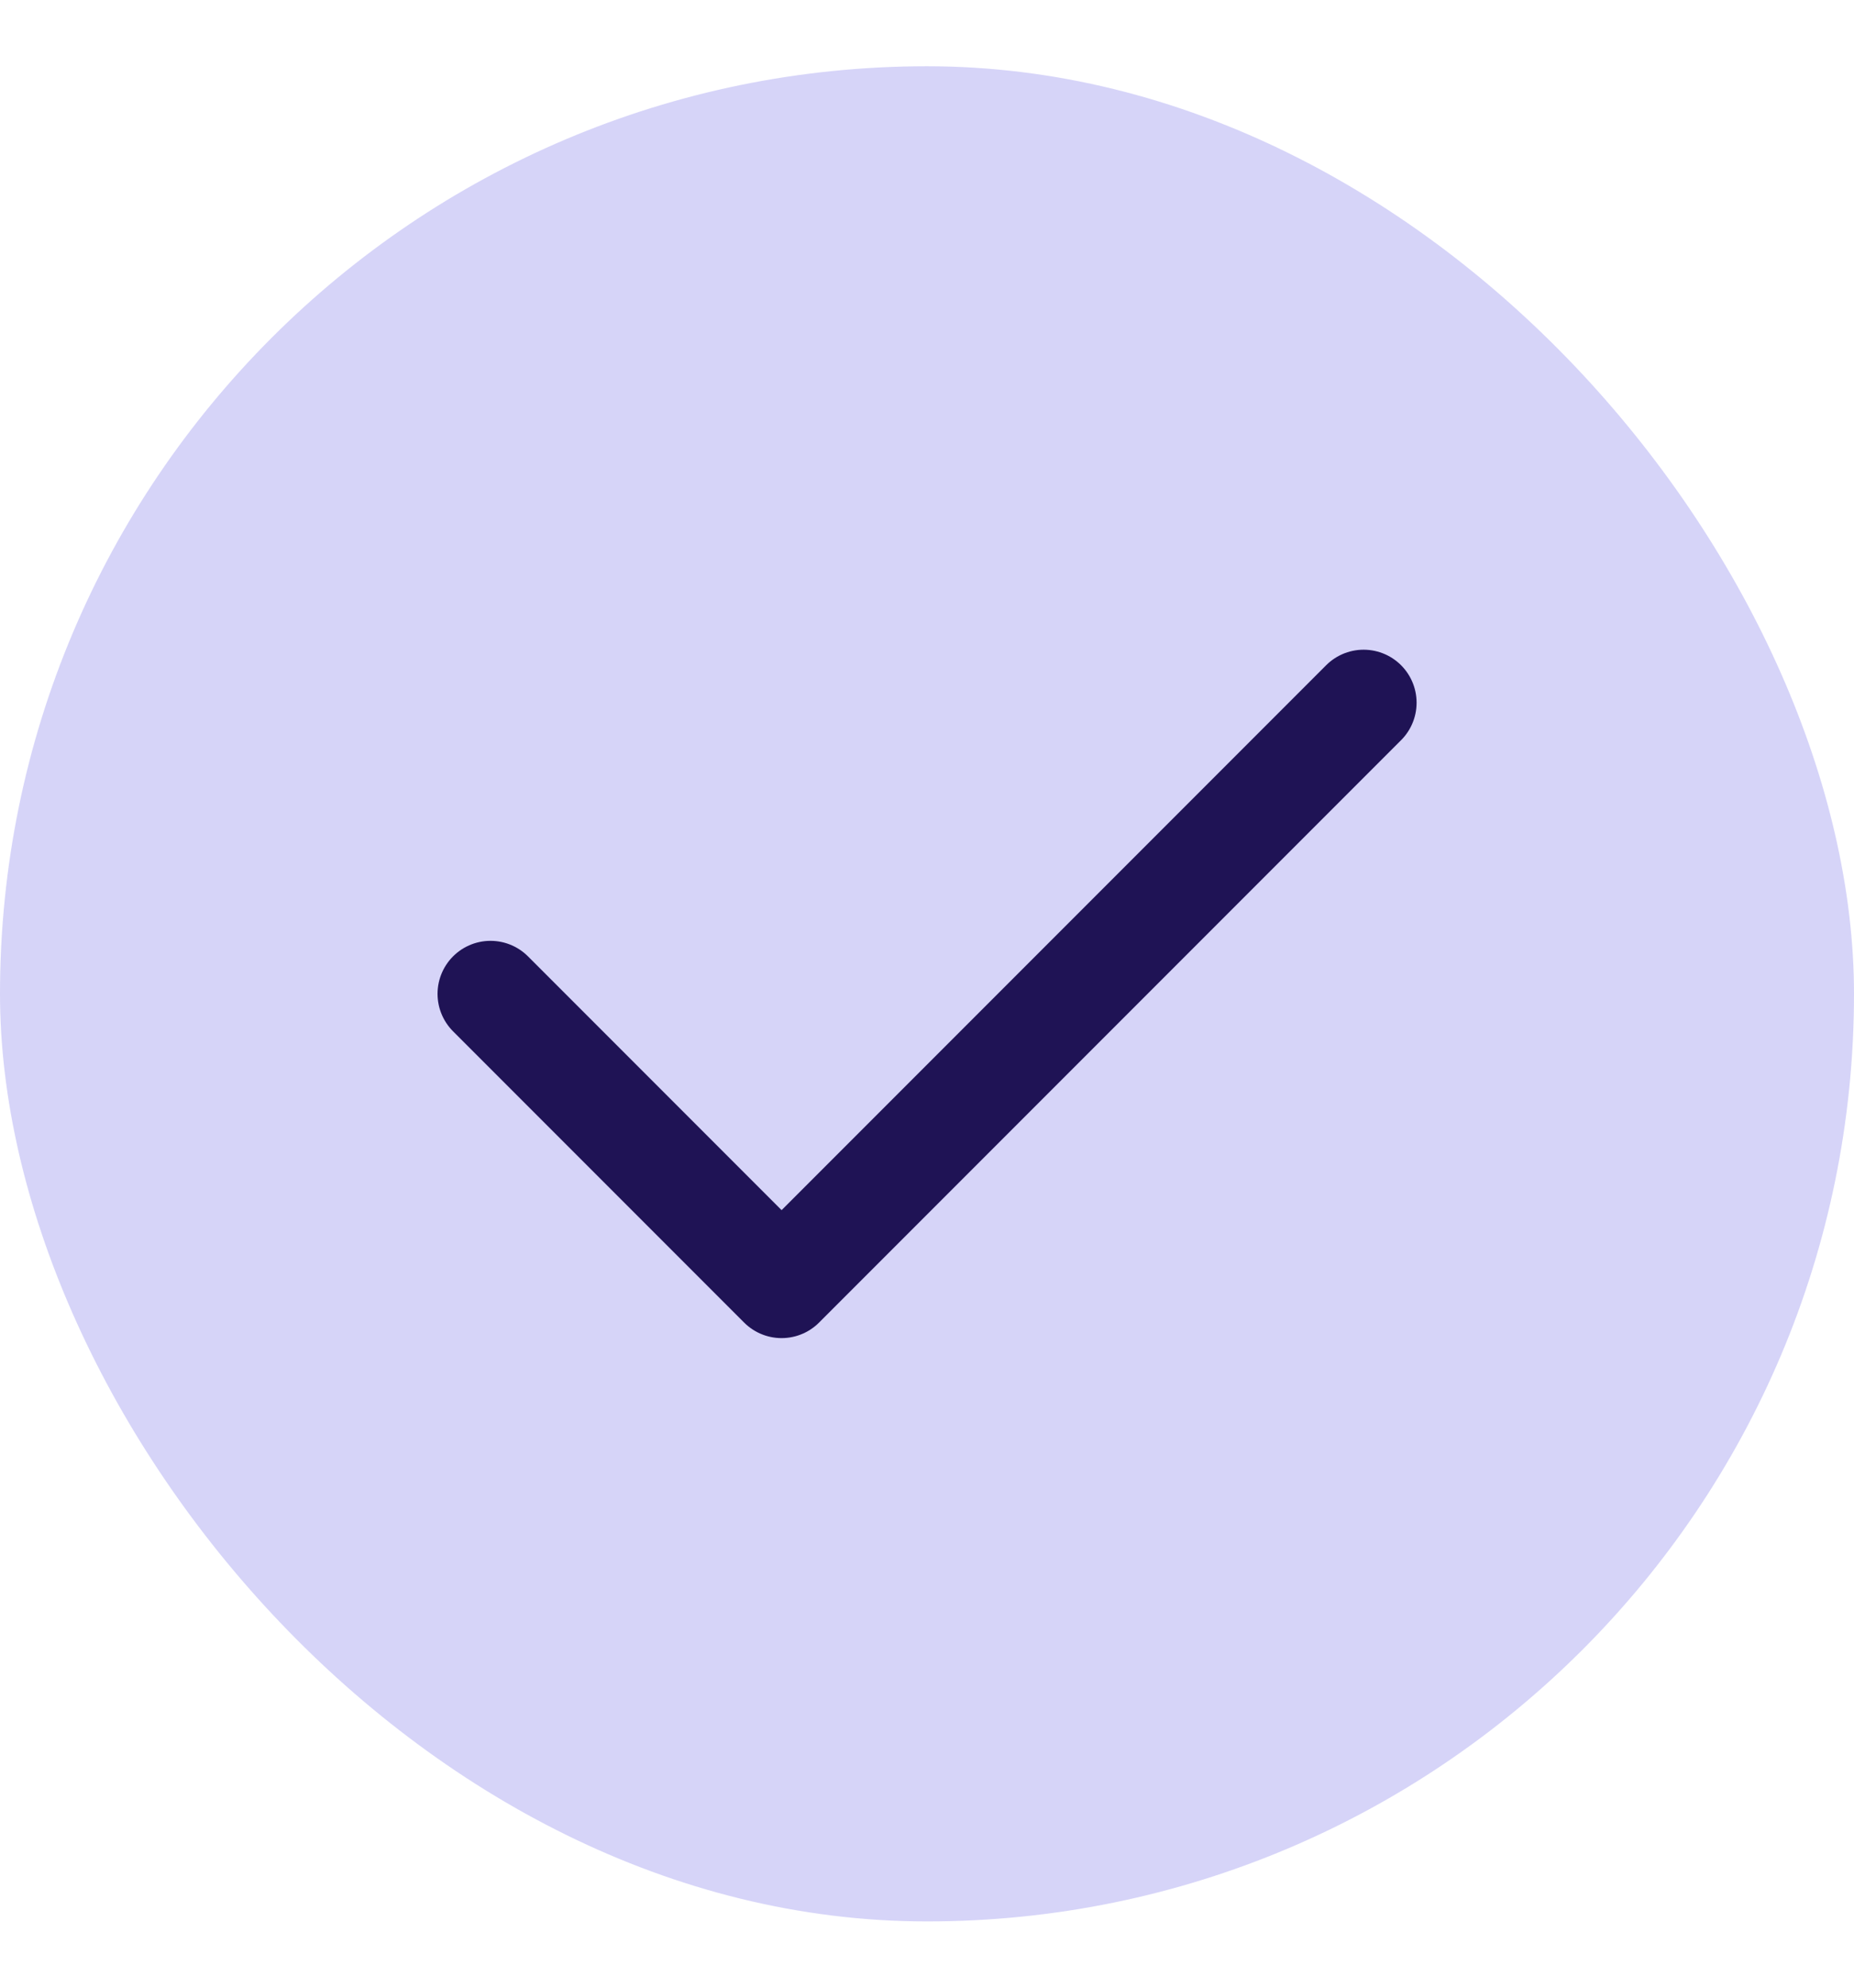
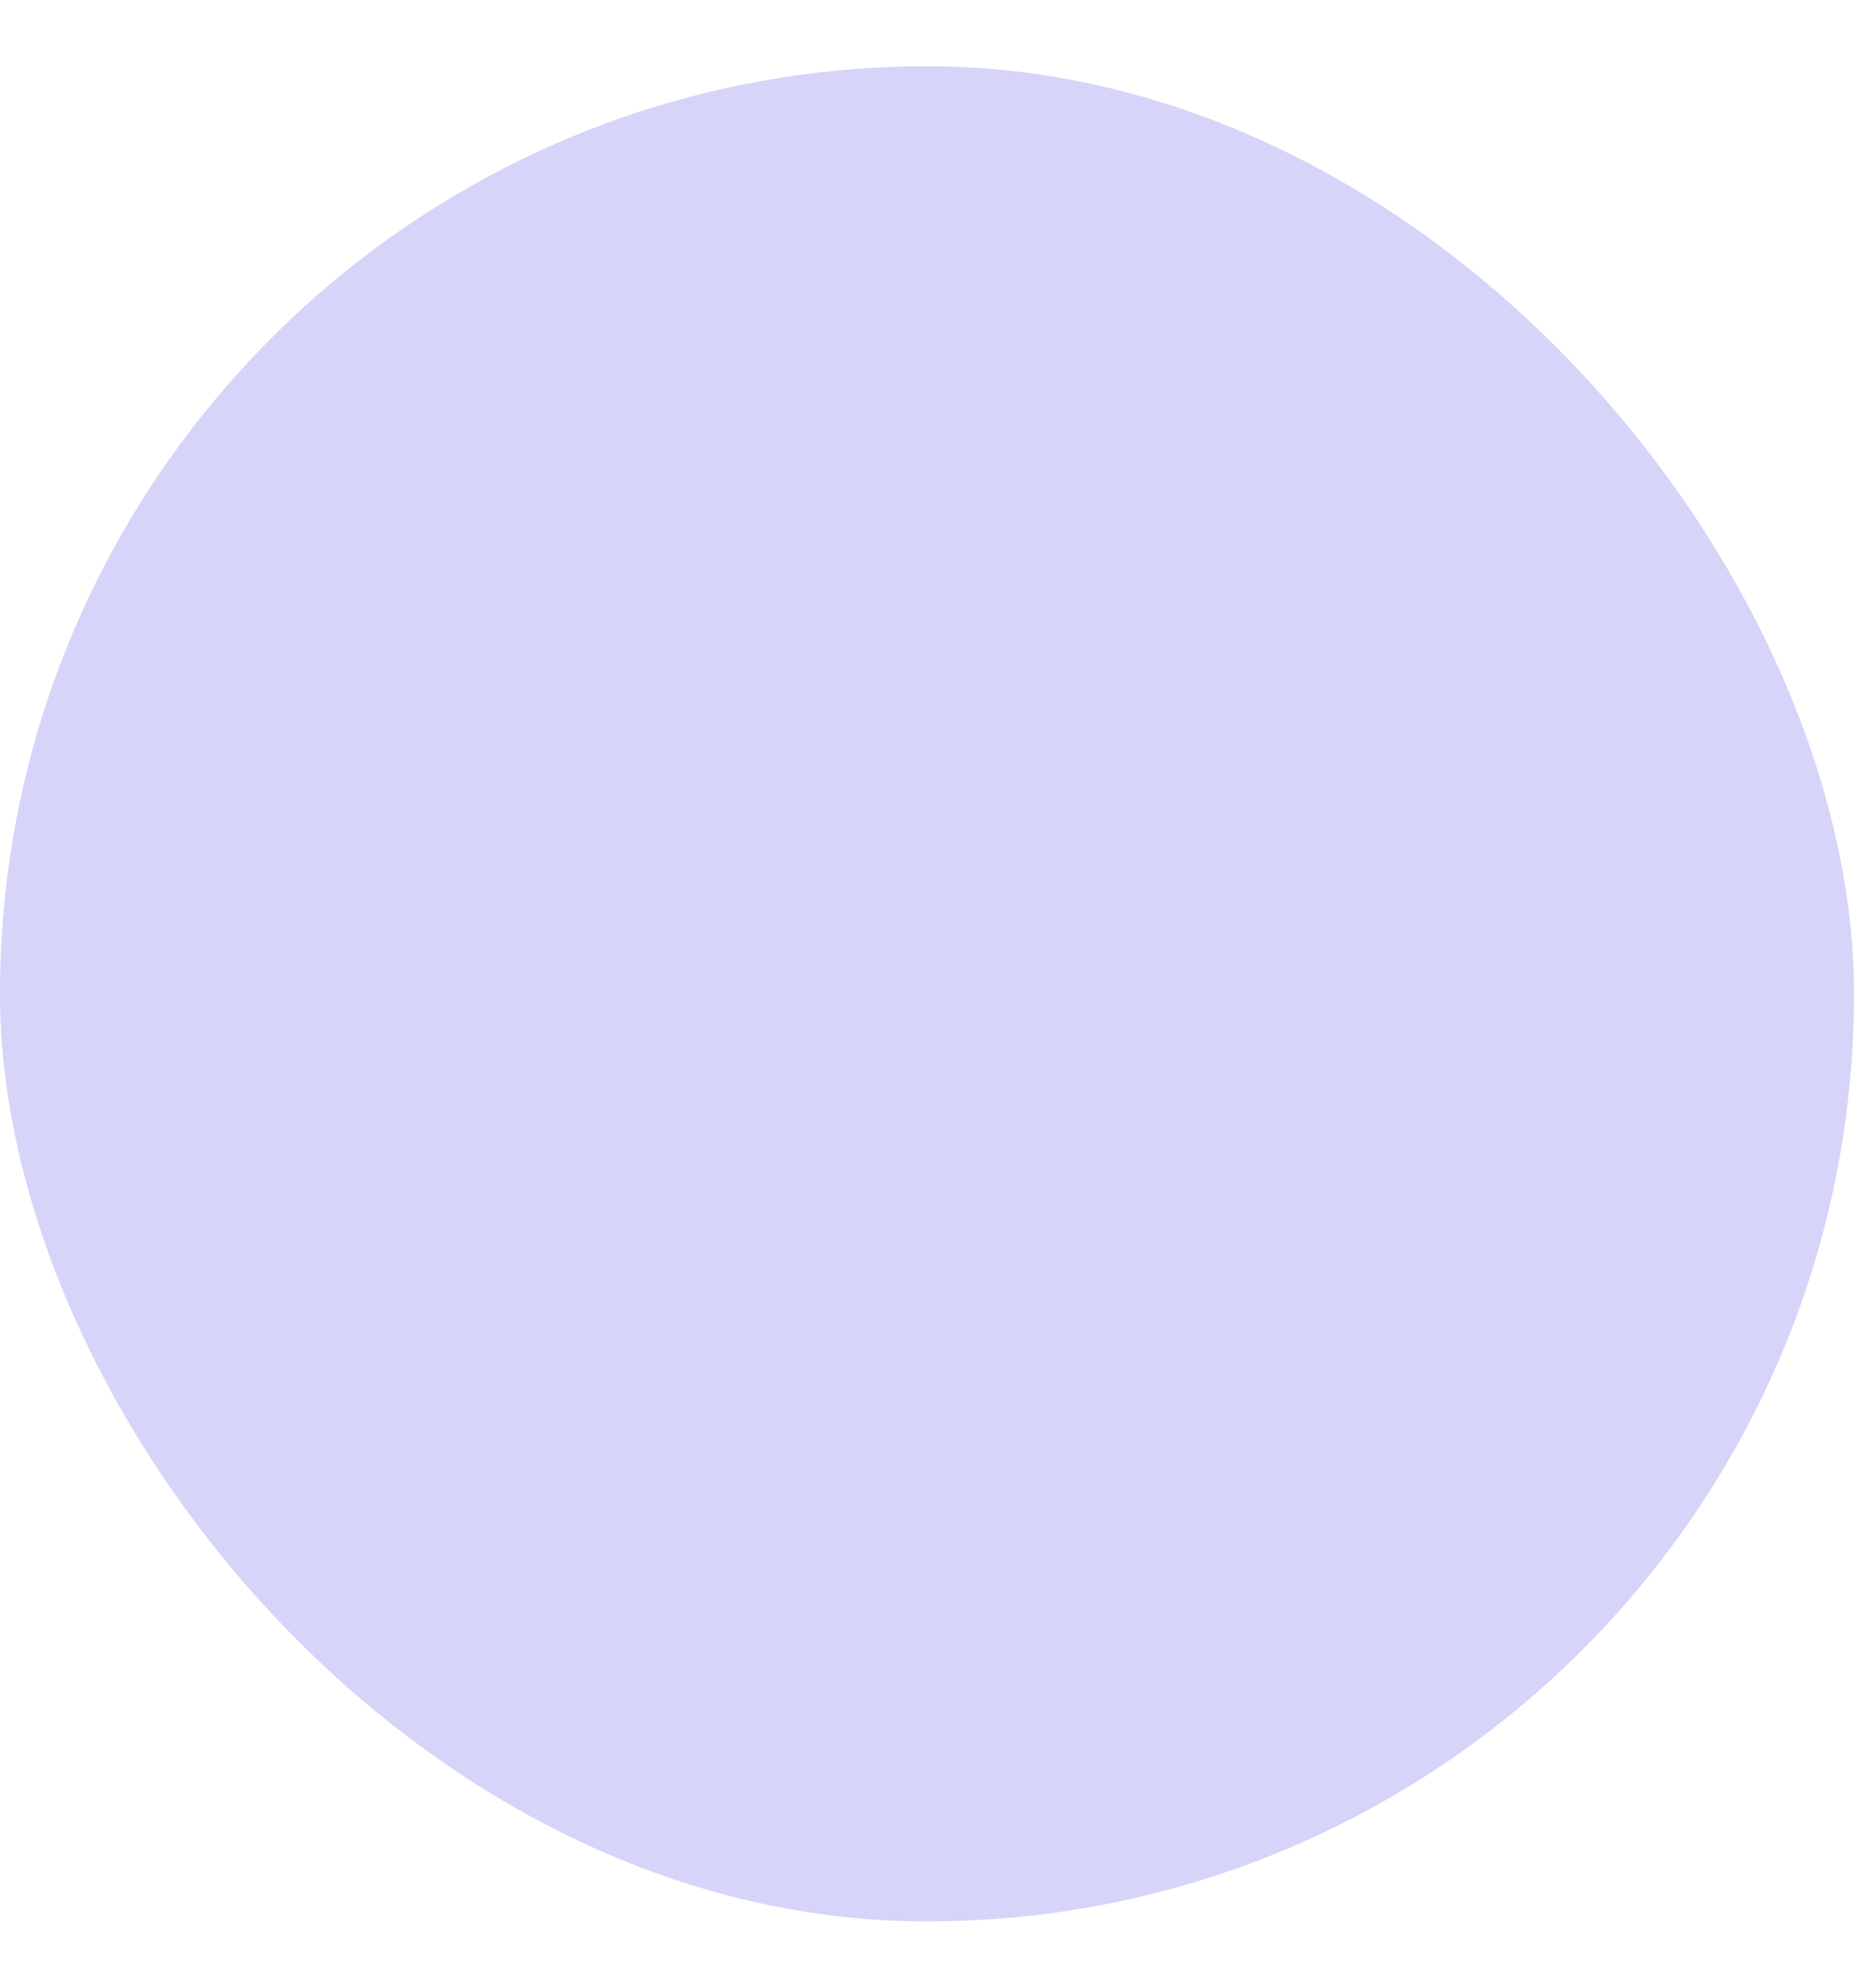
<svg xmlns="http://www.w3.org/2000/svg" width="14" height="15" viewBox="0 0 14 15" fill="none">
  <rect y="0.5" width="14" height="14" rx="7" fill="#B4B1F2" fill-opacity="0.55" />
-   <path d="M3.704 7.5L5.902 9.698L10.297 5.303" stroke="#1F1355" stroke-width="0.8" stroke-linecap="round" stroke-linejoin="round" />
</svg>